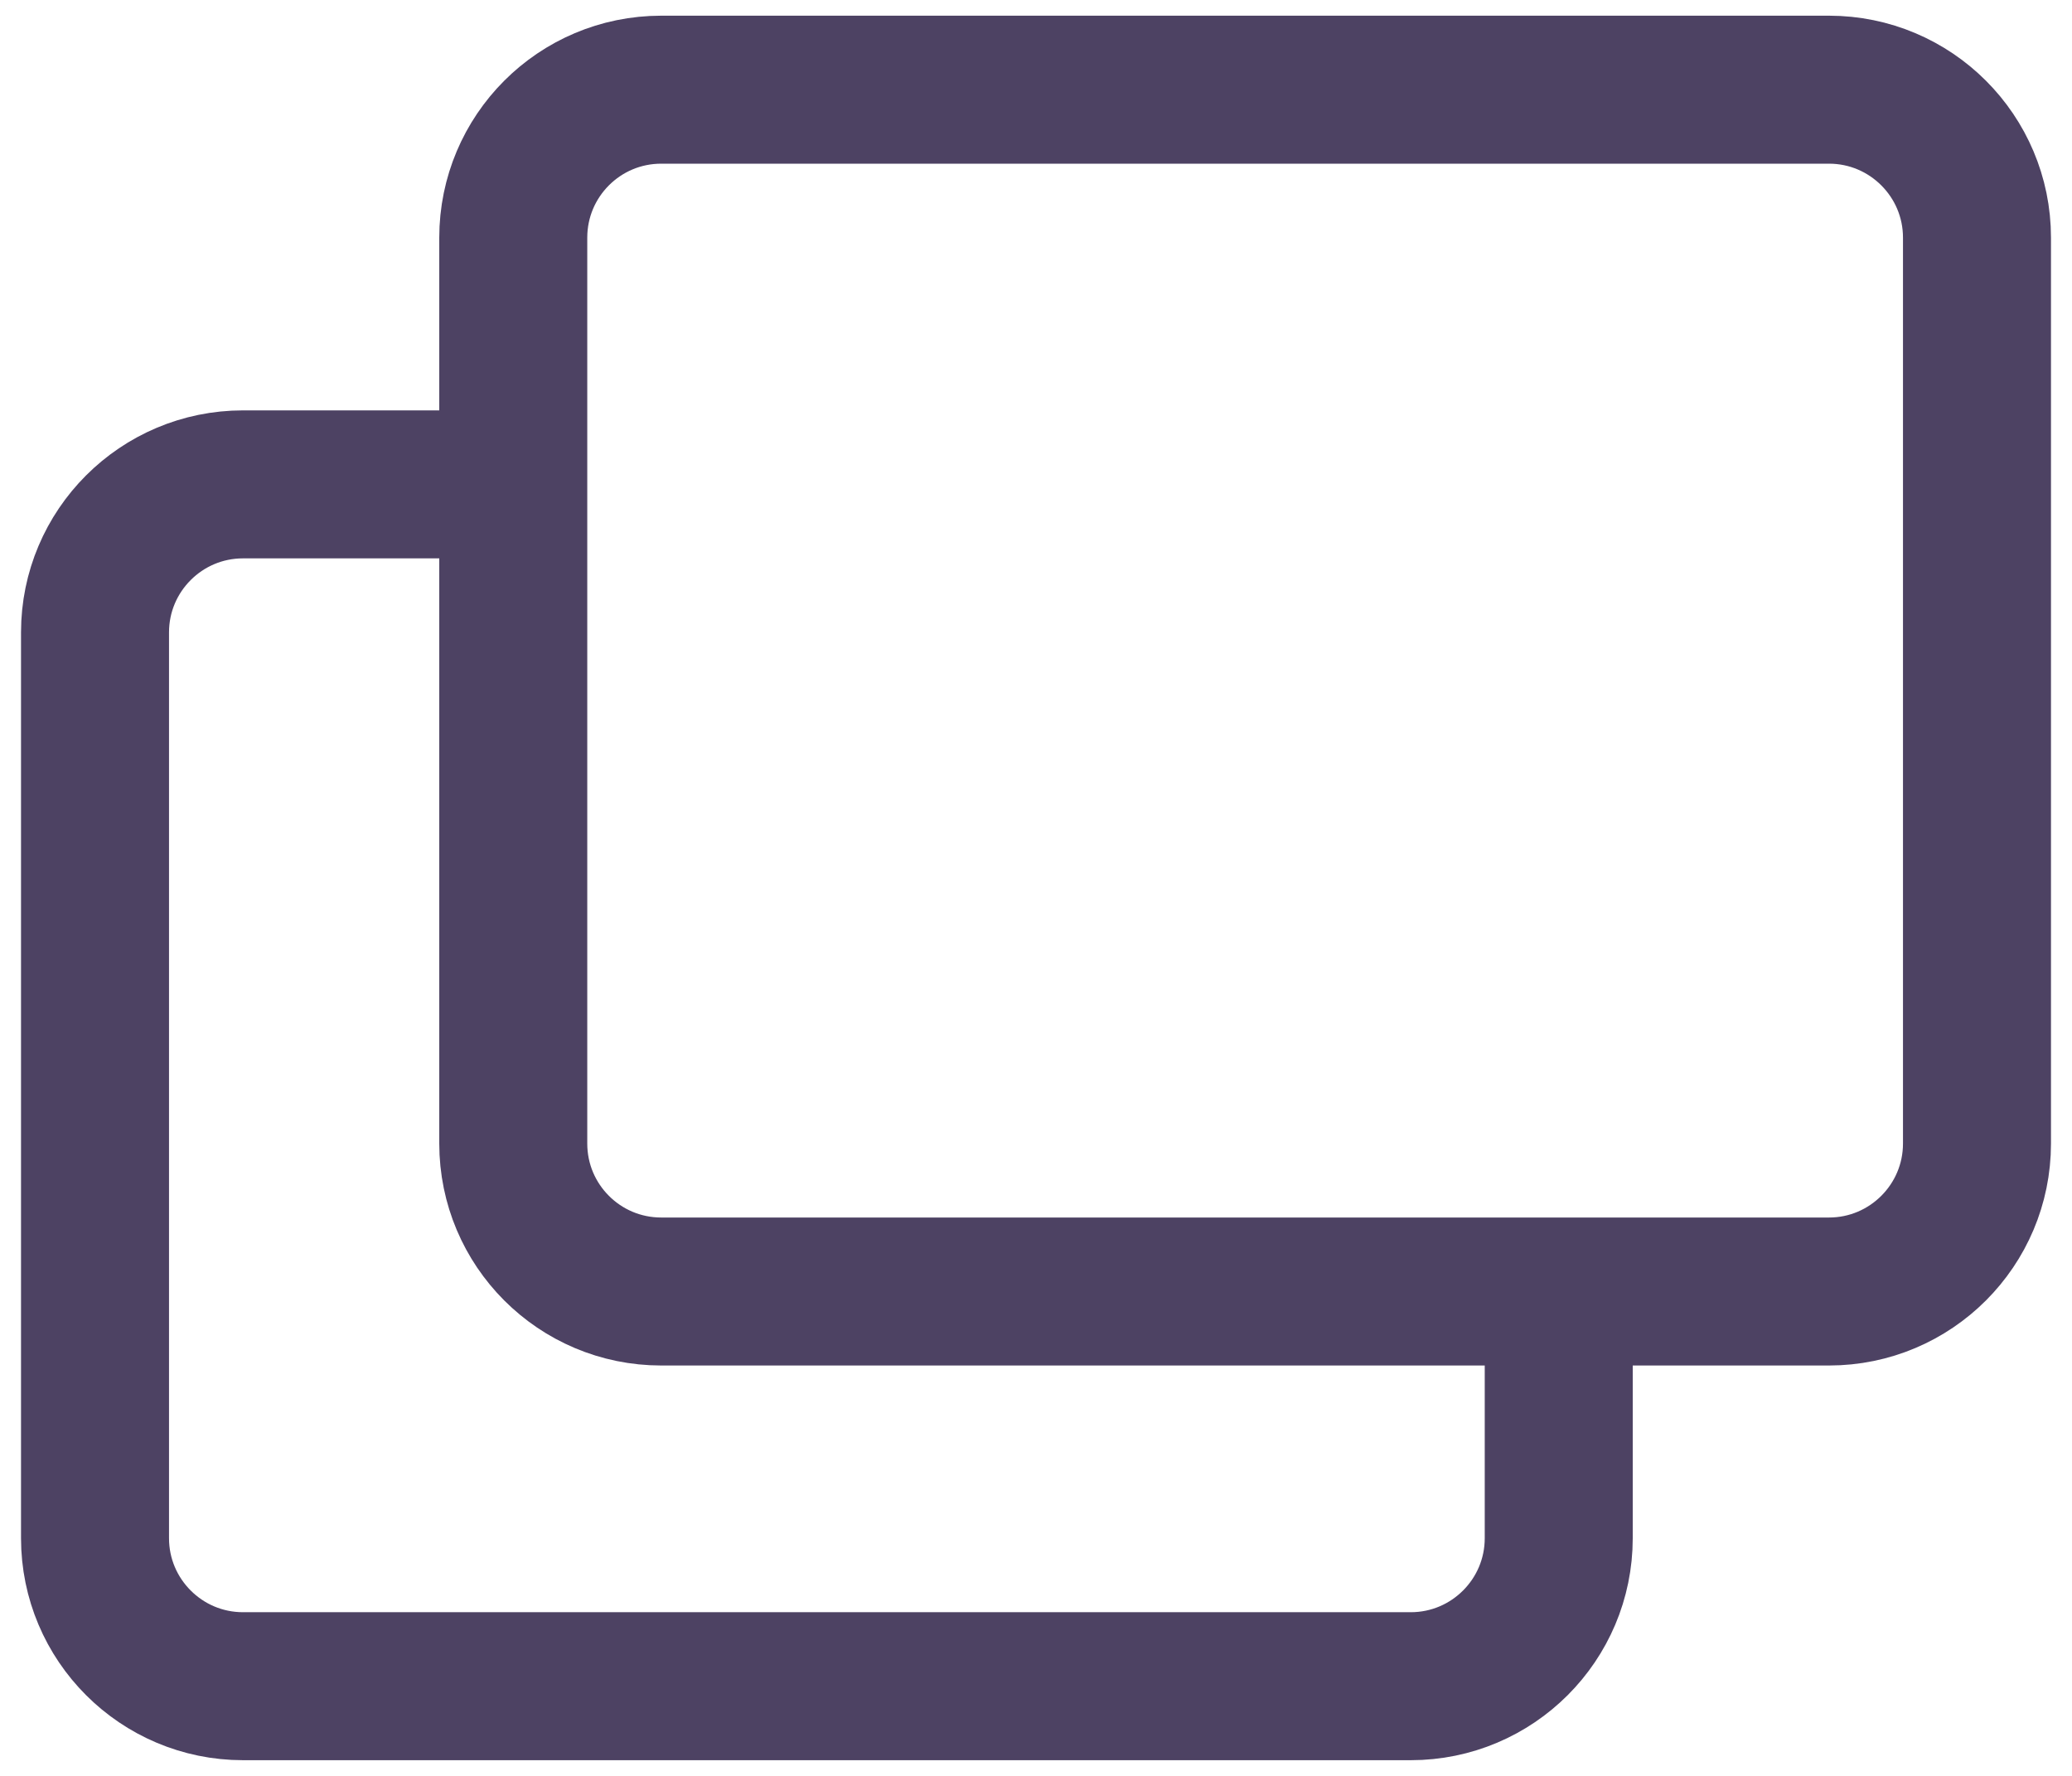
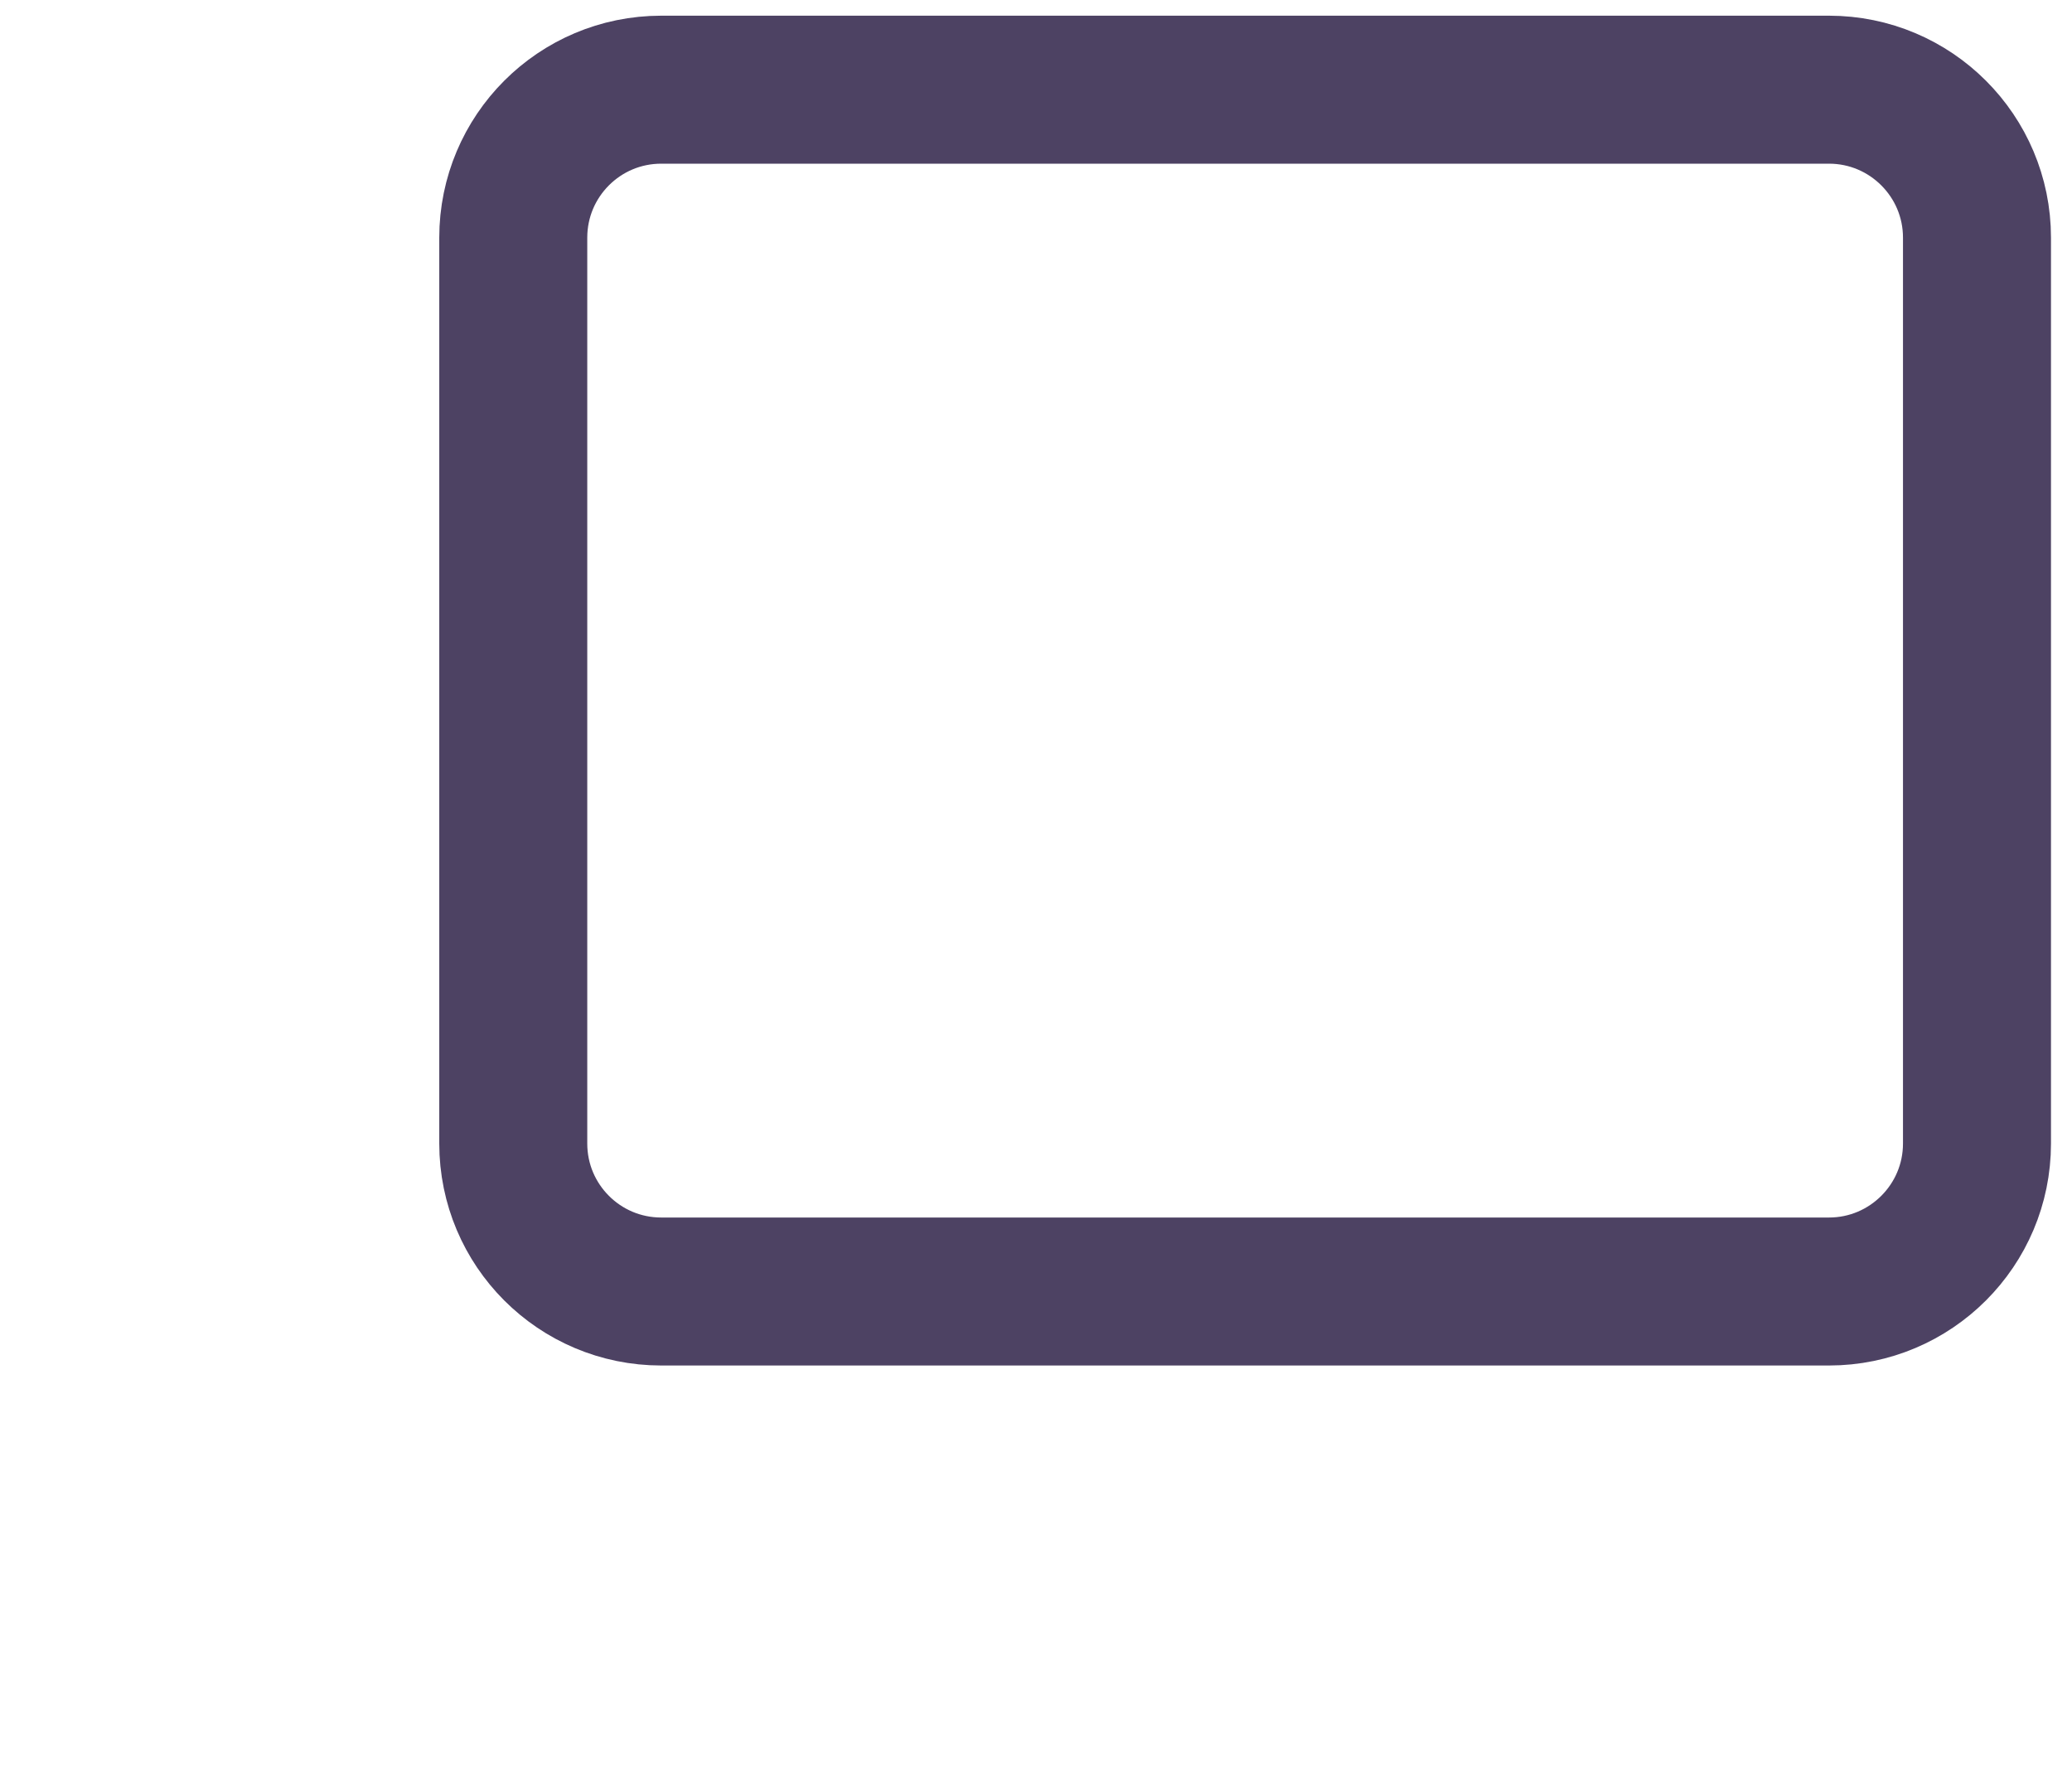
<svg xmlns="http://www.w3.org/2000/svg" width="14" height="12" viewBox="0 0 14 12" fill="none">
  <g clip-path="url(#clip0_1_242)">
    <path d="M12.358 0.606H4.468C3.915 0.606 3.468 1.054 3.468 1.606V7.727C3.468 8.279 3.915 8.727 4.468 8.727H12.358C12.91 8.727 13.358 8.279 13.358 7.727V1.606C13.358 1.054 12.91 0.606 12.358 0.606Z" stroke="#4D4263" stroke-miterlimit="10" />
-     <path d="M10.532 9.091V10.394C10.532 10.946 10.084 11.394 9.532 11.394H1.642C1.09 11.394 0.642 10.946 0.642 10.394V4.273C0.642 3.721 1.09 3.273 1.642 3.273H3.501" stroke="#4D4263" stroke-miterlimit="10" />
  </g>
  <defs>
    <clipPath id="clip0_1_242">
      <rect width="14" height="12" fill="white" />
    </clipPath>
  </defs>
</svg>